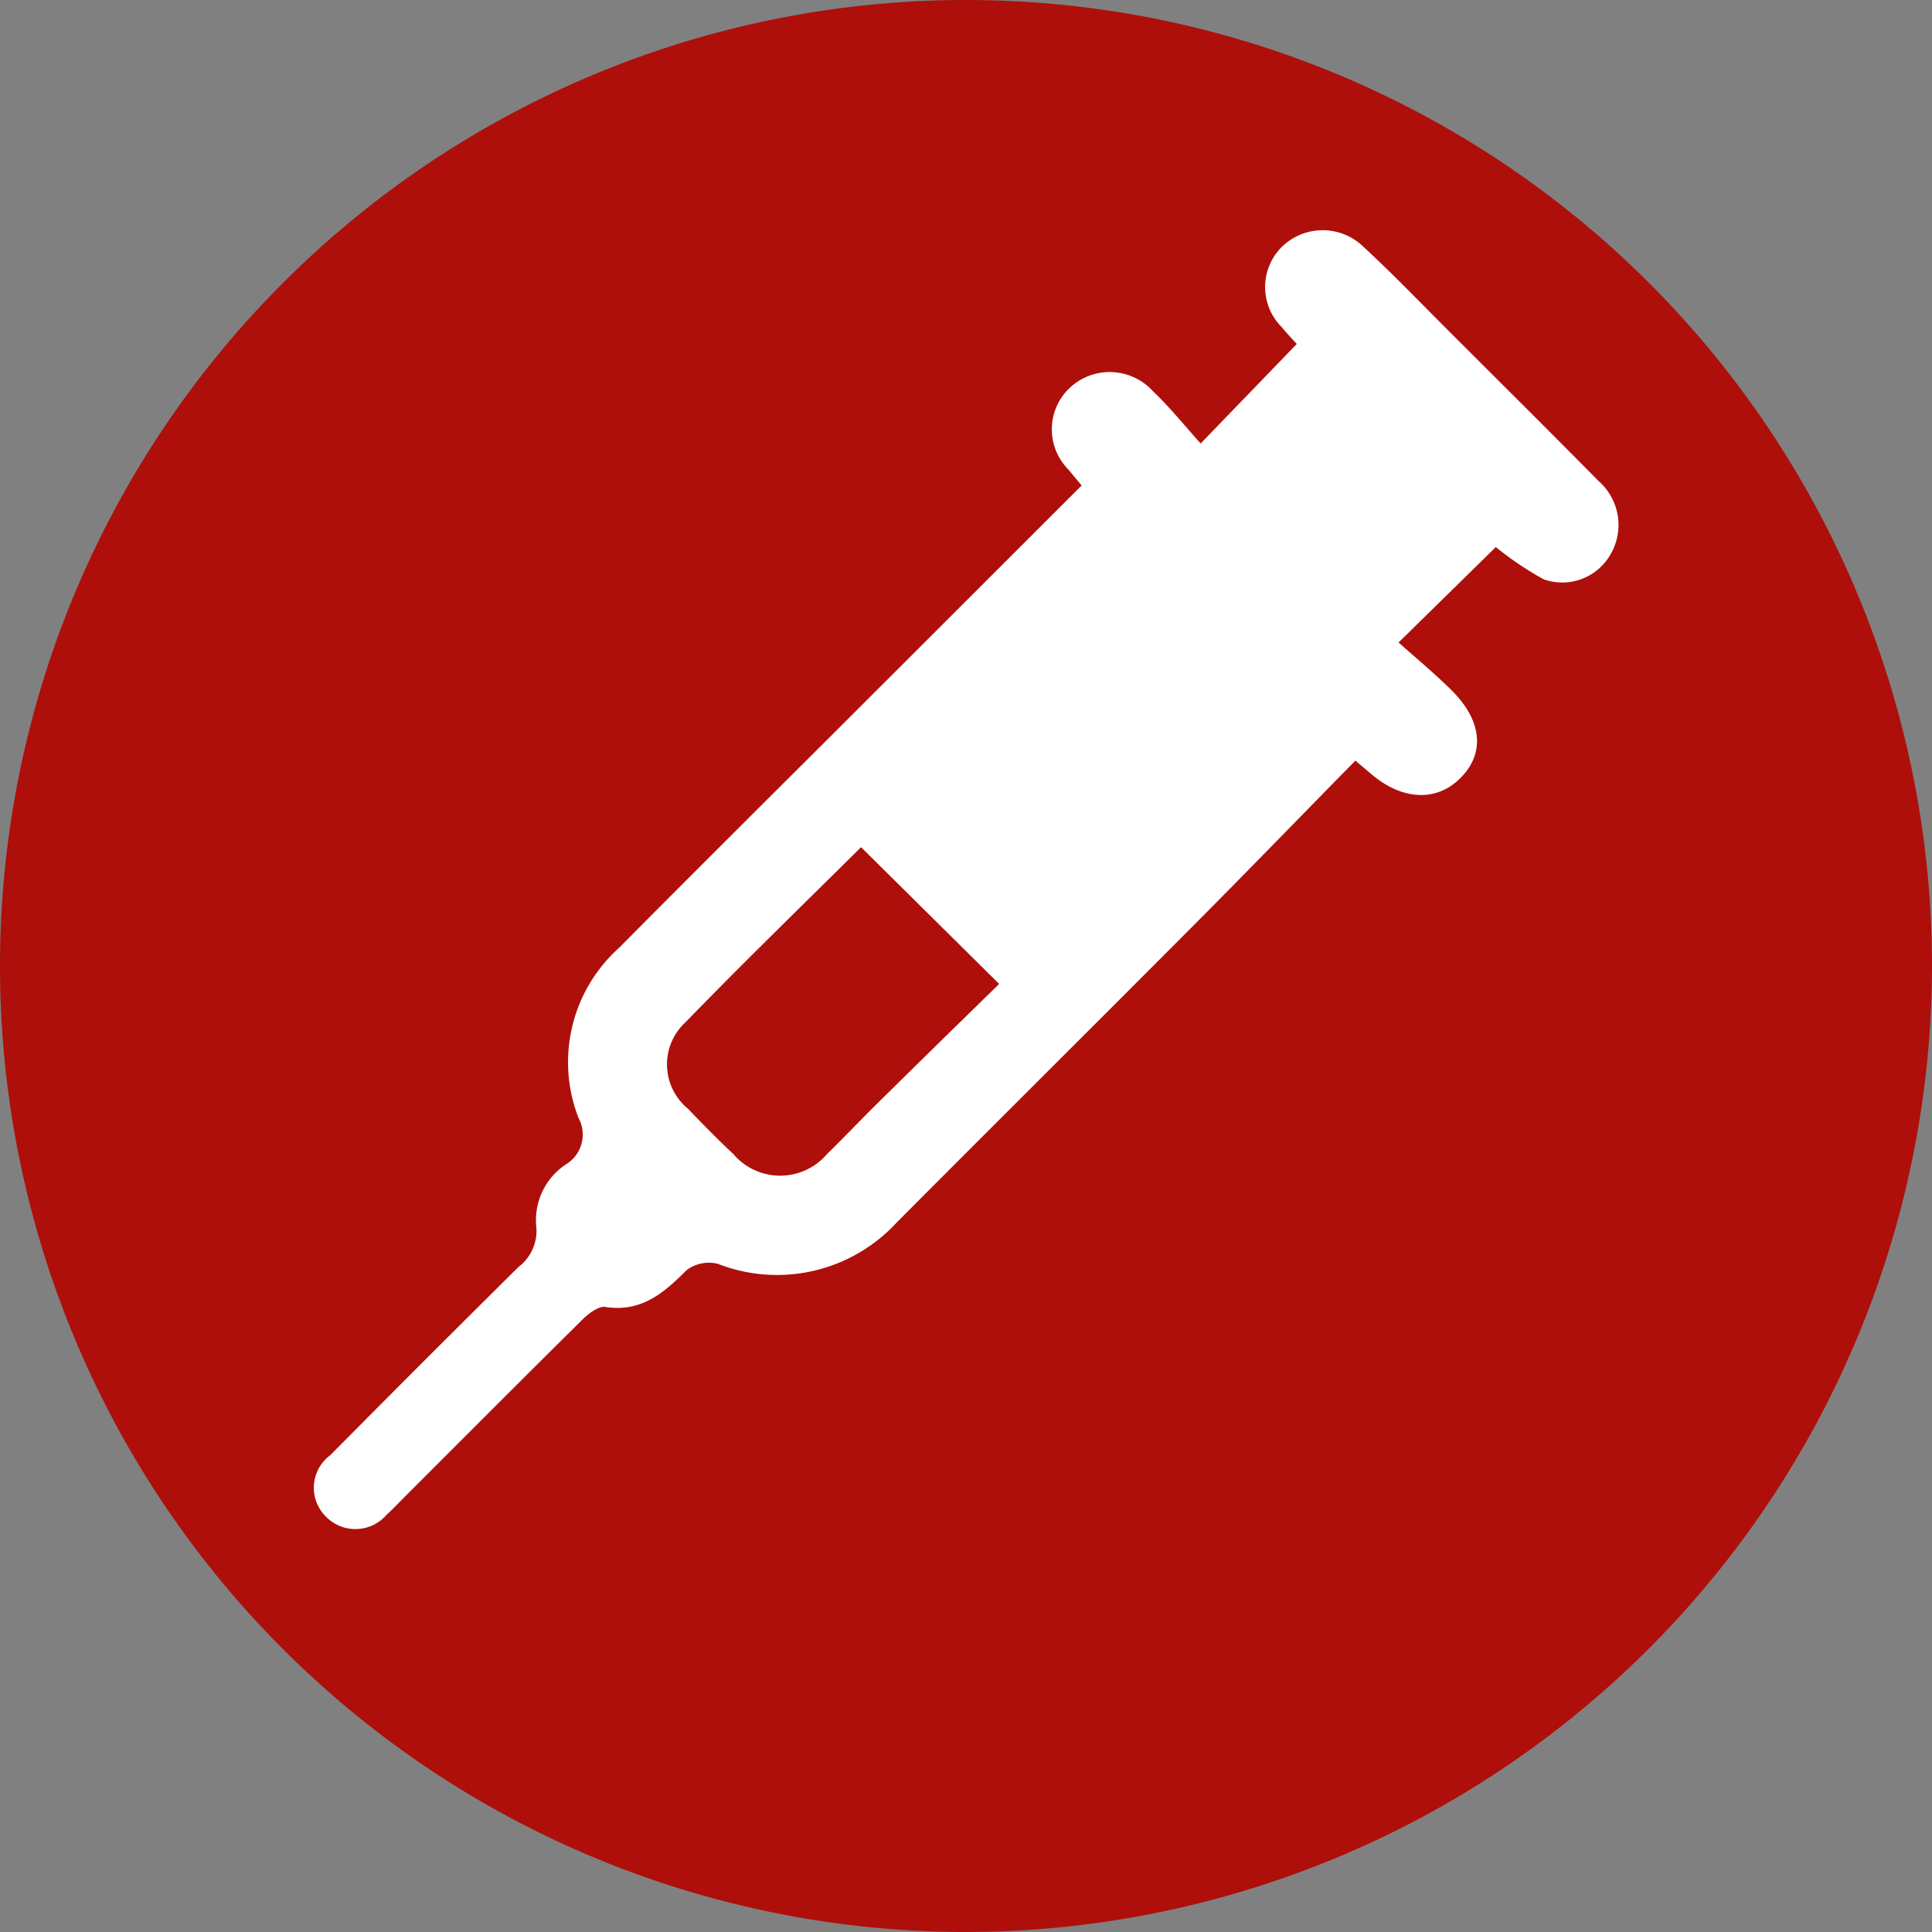
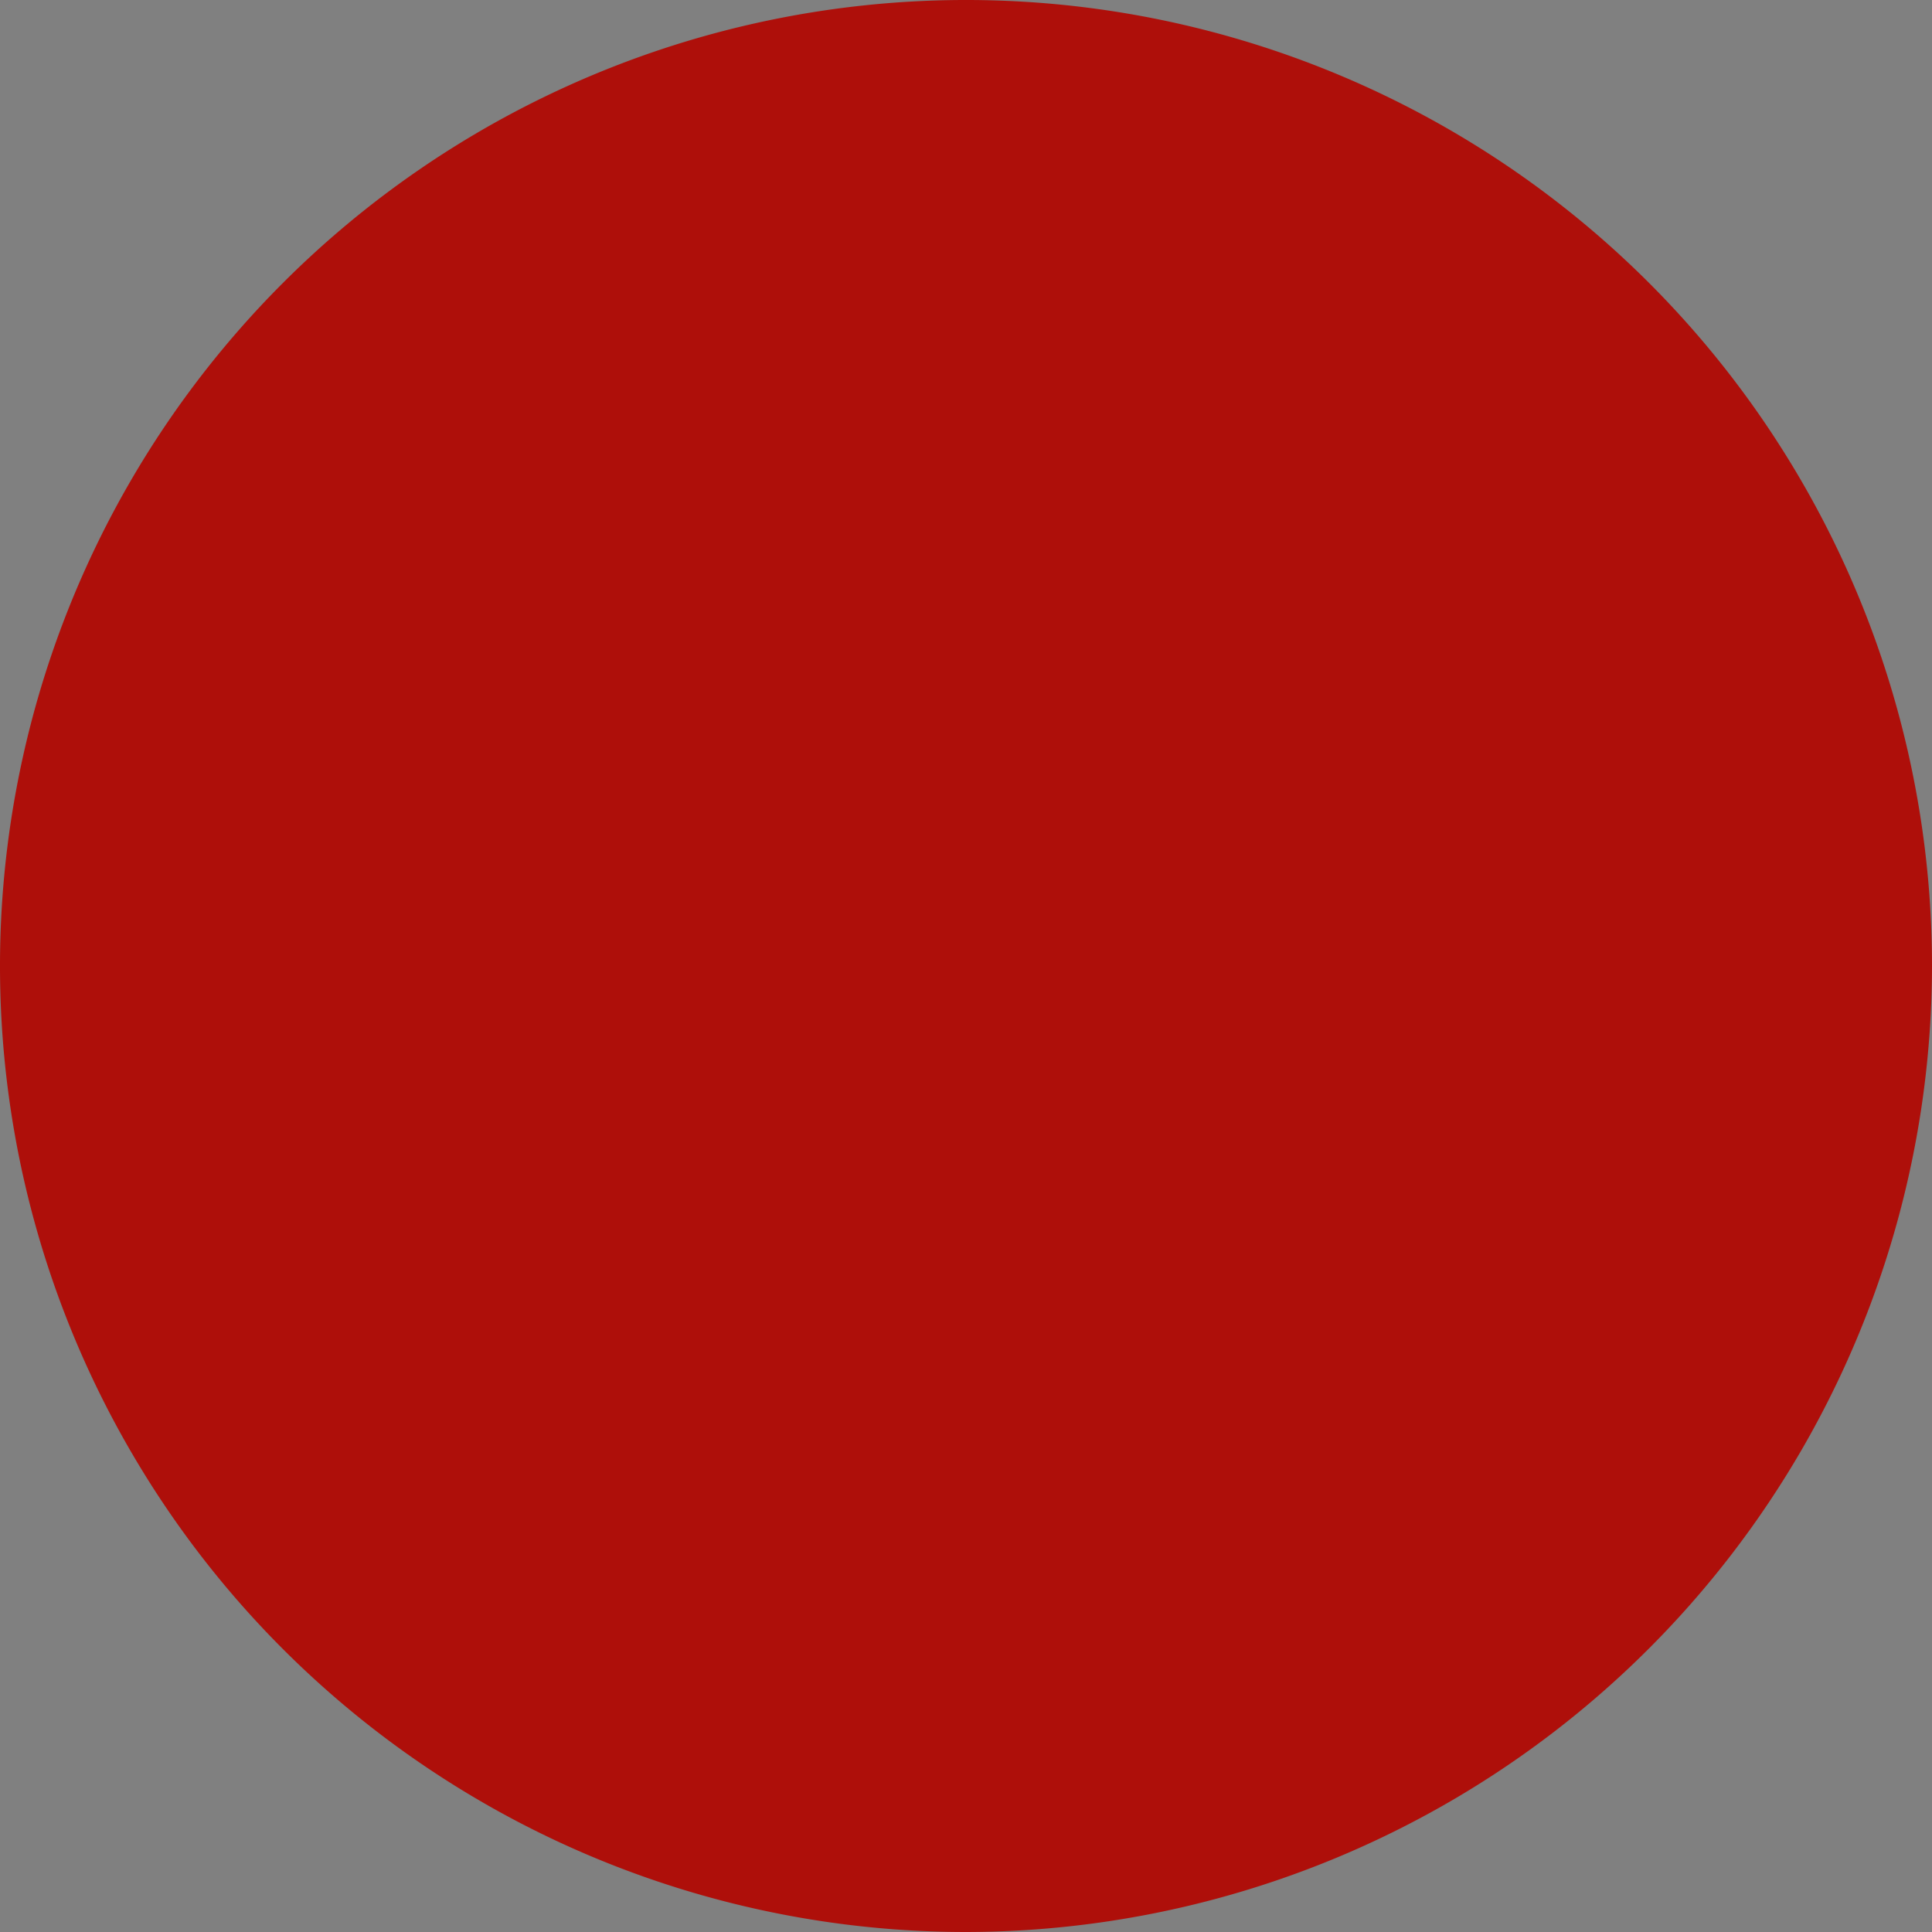
<svg xmlns="http://www.w3.org/2000/svg" id="Calque_1" data-name="Calque 1" viewBox="0 0 85.04 85.04">
  <rect x="0" y="0" width="85.04" height="85.04" fill="#808080" stroke="none" />
  <defs>
    <style>.cls-1{fill:#ae0f0a;}.cls-2{fill:#fff;}</style>
  </defs>
  <title>Pharmonline_Icones_Vaccination_Rougeole</title>
  <path class="cls-1" d="M86.18,620.82A42.52,42.52,0,1,1,128.7,578.3,42.57,42.57,0,0,1,86.18,620.82Z" transform="translate(-43.66 -535.78)" />
-   <path class="cls-2" d="M91.27,557.15l-.59-.71a2.51,2.51,0,0,1,.09-3.61,2.57,2.57,0,0,1,3.63.16c.76.72,1.42,1.55,2.11,2.31l4.23-4.38c-.14-.15-.42-.45-.69-.77a2.49,2.49,0,0,1,.06-3.53,2.57,2.57,0,0,1,3.54,0c1.29,1.19,2.52,2.47,3.77,3.72,2.2,2.2,4.41,4.39,6.6,6.61a2.57,2.57,0,0,1,.47,3.33,2.44,2.44,0,0,1-2.88,1,14.15,14.15,0,0,1-2.11-1.42l-4.28,4.2c.75.67,1.56,1.34,2.3,2.07,1.37,1.34,1.52,2.77.45,3.87s-2.59,1-3.93-.13l-.72-.61c-2.38,2.42-4.71,4.83-7.08,7.21-4.36,4.38-8.75,8.74-13.11,13.12a7.16,7.16,0,0,1-7.87,1.82,1.63,1.63,0,0,0-1.38.28c-1,1-2,1.88-3.62,1.61-.3,0-.73.32-1,.6-2.63,2.6-5.24,5.22-7.86,7.84-.24.24-.47.49-.72.71a1.81,1.81,0,0,1-2.68.08,1.78,1.78,0,0,1,.19-2.69q4.13-4.17,8.29-8.29a2,2,0,0,0,.78-1.84A2.94,2.94,0,0,1,68.62,587a1.53,1.53,0,0,0,.51-2,6.76,6.76,0,0,1,1.79-7.51c3.11-3.14,6.24-6.25,9.37-9.37Zm-9.71,15.92c-2.56,2.54-5.18,5.08-7.72,7.7a2.52,2.52,0,0,0,.1,3.81c.64.67,1.29,1.33,2,2a2.71,2.71,0,0,0,4.12,0c.81-.79,1.59-1.62,2.4-2.41,1.72-1.7,3.46-3.4,5.18-5.08Z" transform="translate(-43.66 -535.78)" />
</svg>